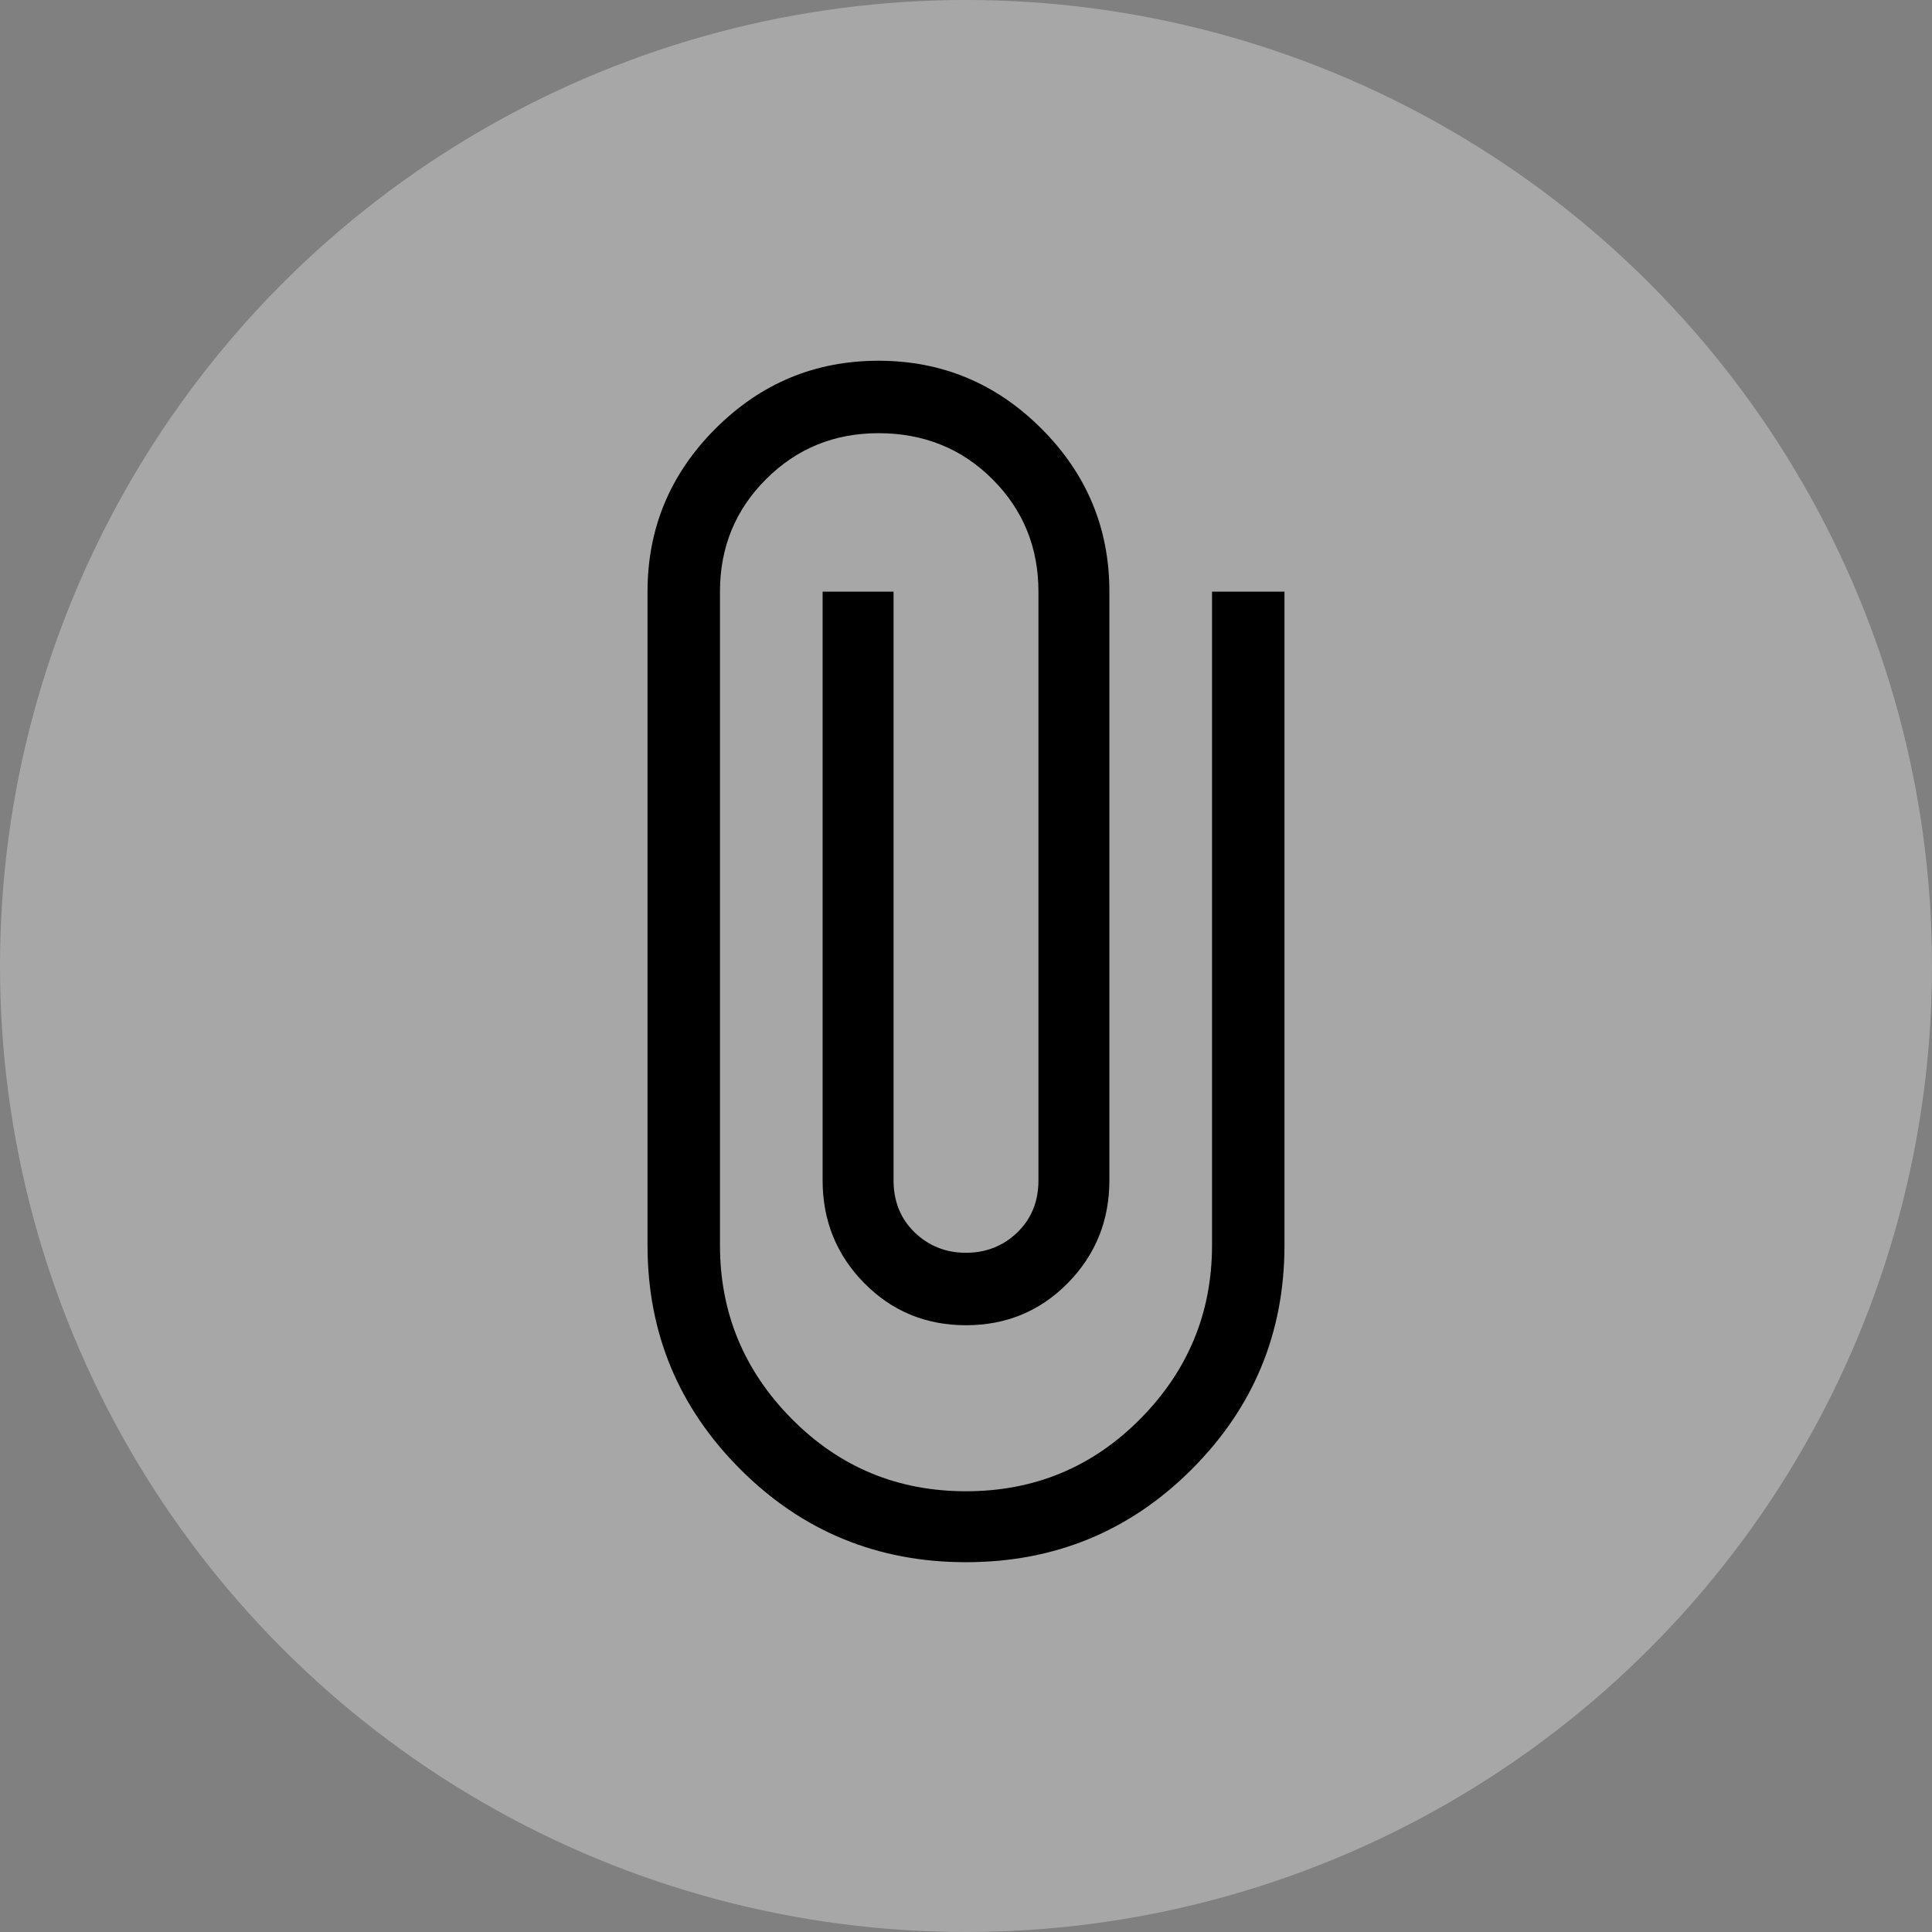
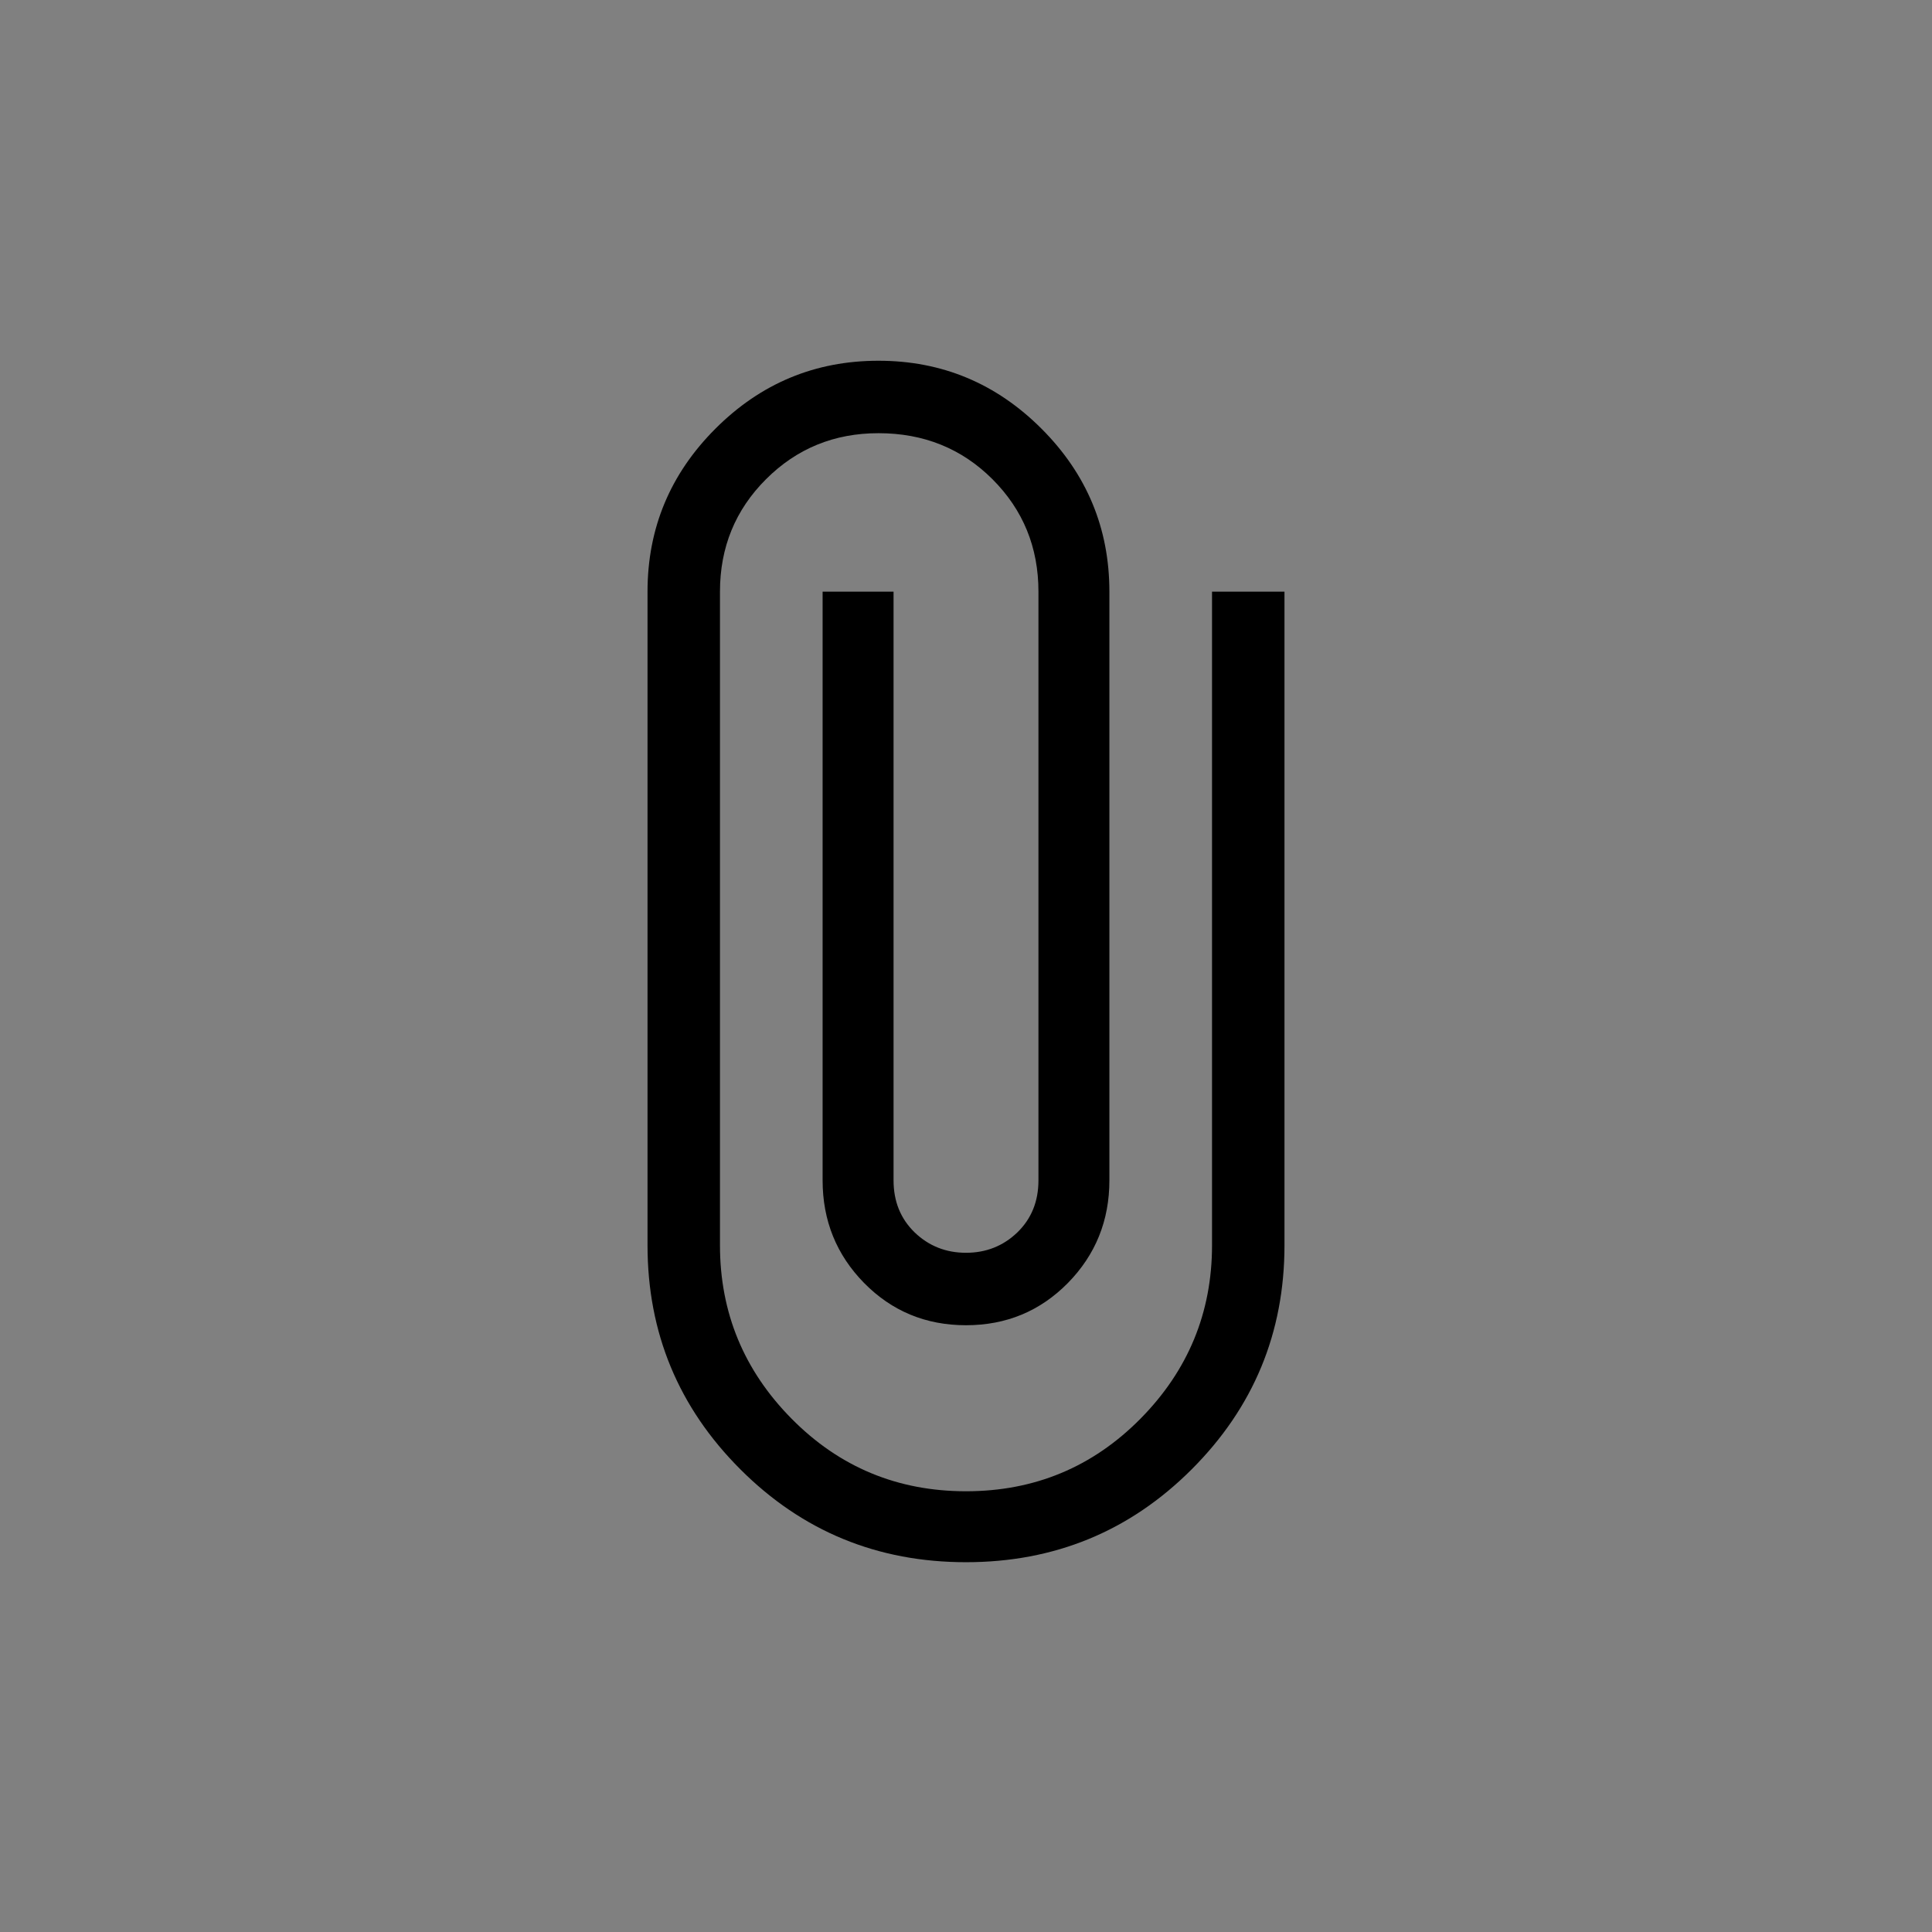
<svg xmlns="http://www.w3.org/2000/svg" width="32" height="32" viewBox="0 0 32 32" fill="none">
  <rect x="0" y="0" width="32" height="32" fill="#808080" stroke="none" />
-   <circle cx="16" cy="16" r="16" fill="white" fill-opacity="0.31" />
  <mask id="mask0_1943_93693" style="mask-type:alpha" maskUnits="userSpaceOnUse" x="4" y="4" width="25" height="24">
    <rect x="4.5" y="4" width="24" height="24" fill="#D9D9D9" />
  </mask>
  <g mask="url(#mask0_1943_93693)">
    <path d="M16 25.875C14.533 25.875 13.288 25.362 12.263 24.337C11.238 23.312 10.725 22.075 10.725 20.625V9.8C10.725 8.75 11.1 7.85 11.85 7.1C12.6 6.35 13.5 5.975 14.55 5.975C15.6 5.975 16.5 6.35 17.25 7.1C18 7.85 18.375 8.75 18.375 9.8V19.55C18.375 20.216 18.146 20.783 17.688 21.25C17.229 21.716 16.667 21.95 16 21.95C15.333 21.95 14.771 21.716 14.312 21.25C13.854 20.783 13.625 20.216 13.625 19.55V9.8H14.8V19.55C14.8 19.9 14.917 20.187 15.15 20.413C15.383 20.637 15.667 20.75 16 20.75C16.333 20.75 16.617 20.637 16.85 20.413C17.083 20.187 17.2 19.9 17.2 19.55V9.8C17.2 9.066 16.946 8.445 16.438 7.937C15.929 7.429 15.3 7.175 14.55 7.175C13.817 7.175 13.196 7.429 12.688 7.937C12.179 8.445 11.925 9.066 11.925 9.8V20.625C11.925 21.741 12.321 22.7 13.113 23.5C13.904 24.3 14.867 24.7 16 24.7C17.133 24.7 18.096 24.3 18.888 23.5C19.679 22.7 20.075 21.741 20.075 20.625V9.8H21.275V20.625C21.275 22.075 20.763 23.312 19.738 24.337C18.713 25.362 17.467 25.875 16 25.875Z" fill="black" />
  </g>
</svg>